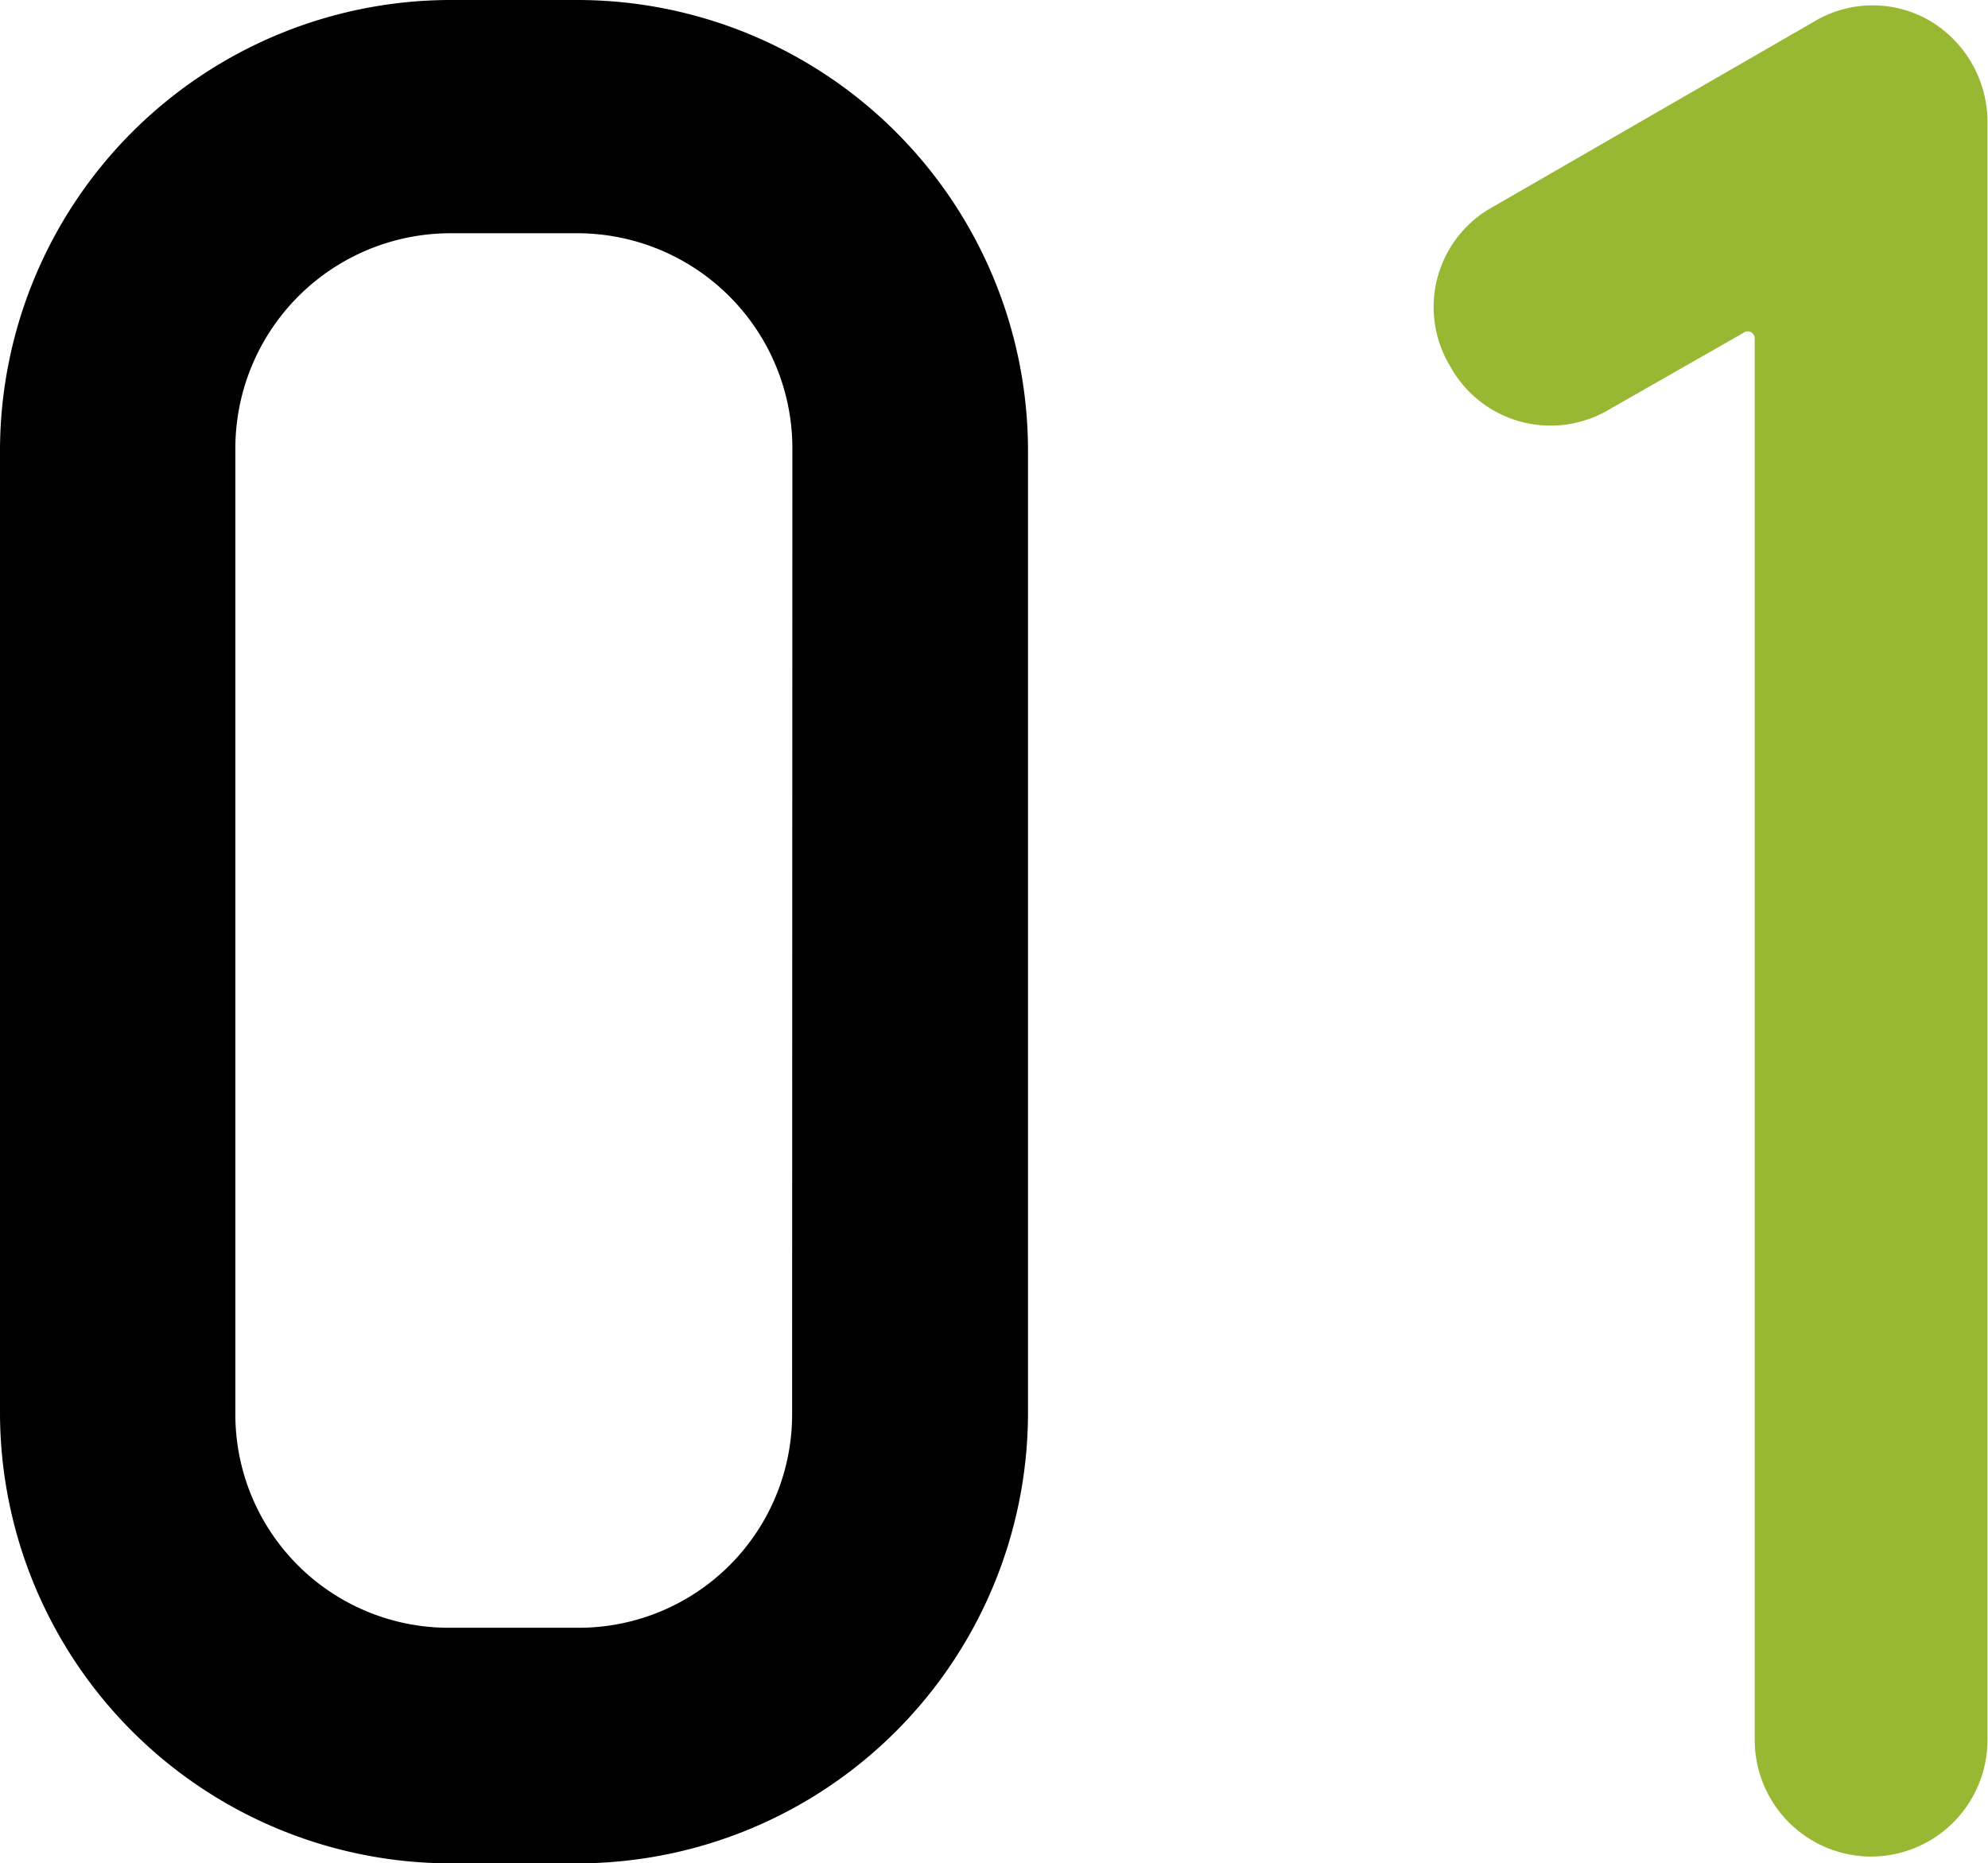
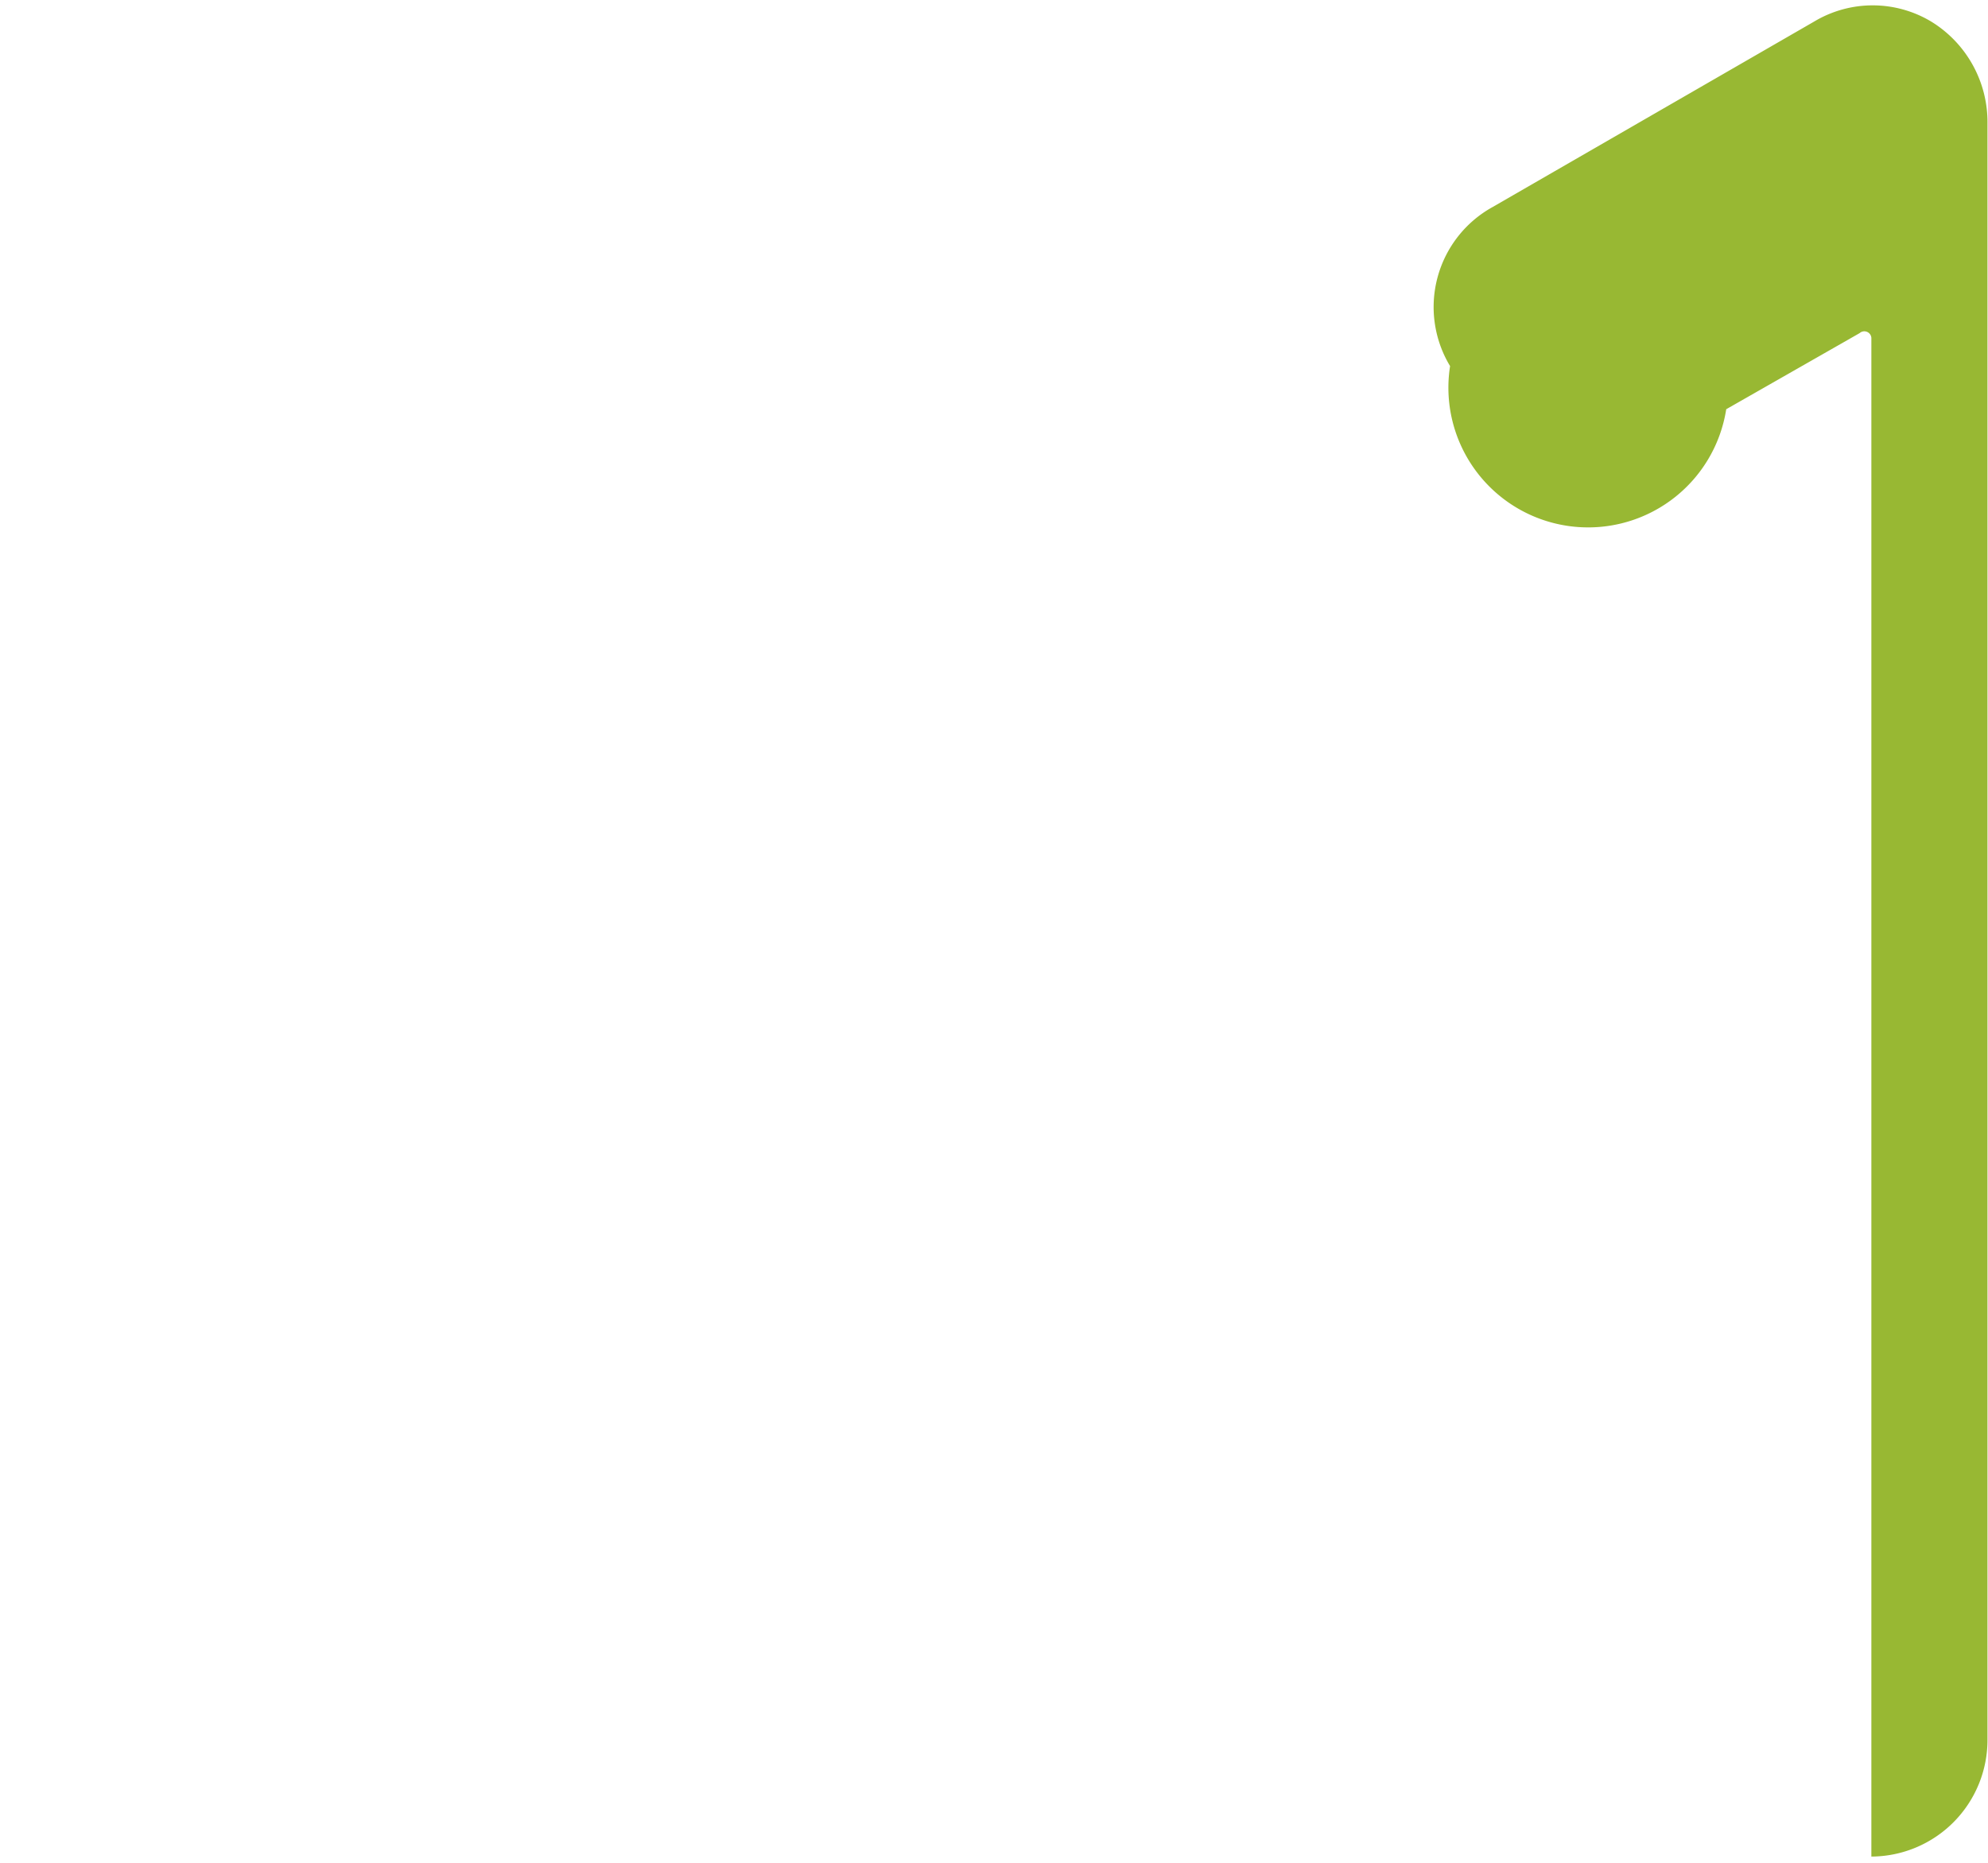
<svg xmlns="http://www.w3.org/2000/svg" viewBox="0 0 76.02 71.26">
  <defs>
    <style>.cls-1{fill:#98b833;}</style>
  </defs>
  <g id="レイヤー_2" data-name="レイヤー 2">
    <g id="moji">
-       <path d="M22.11,71.26H17.2A17.25,17.25,0,0,1,0,54.06V17.2A17.25,17.25,0,0,1,17.2,0h4.91a17.24,17.24,0,0,1,17.2,17.2V54.06A17.24,17.24,0,0,1,22.11,71.26ZM30.3,17.2a8.23,8.23,0,0,0-8.19-8.28H17.2A8.23,8.23,0,0,0,9,17.2V54.06a8.16,8.16,0,0,0,8.19,8.19h4.91a8.16,8.16,0,0,0,8.19-8.19Z" />
-       <path class="cls-1" d="M71.56,71a4.46,4.46,0,0,1-4.46-4.46V12.92a.27.27,0,0,0-.45-.18l-5.1,2.91A4.38,4.38,0,0,1,55.45,14a4.37,4.37,0,0,1,1.64-6.09L69.38.82a4.35,4.35,0,0,1,4.46,0A4.51,4.51,0,0,1,76,4.73V66.52A4.46,4.46,0,0,1,71.56,71Z" />
+       <path class="cls-1" d="M71.56,71V12.92a.27.27,0,0,0-.45-.18l-5.1,2.91A4.38,4.38,0,0,1,55.45,14a4.37,4.37,0,0,1,1.64-6.09L69.38.82a4.35,4.35,0,0,1,4.46,0A4.51,4.51,0,0,1,76,4.73V66.52A4.46,4.46,0,0,1,71.56,71Z" />
    </g>
  </g>
</svg>